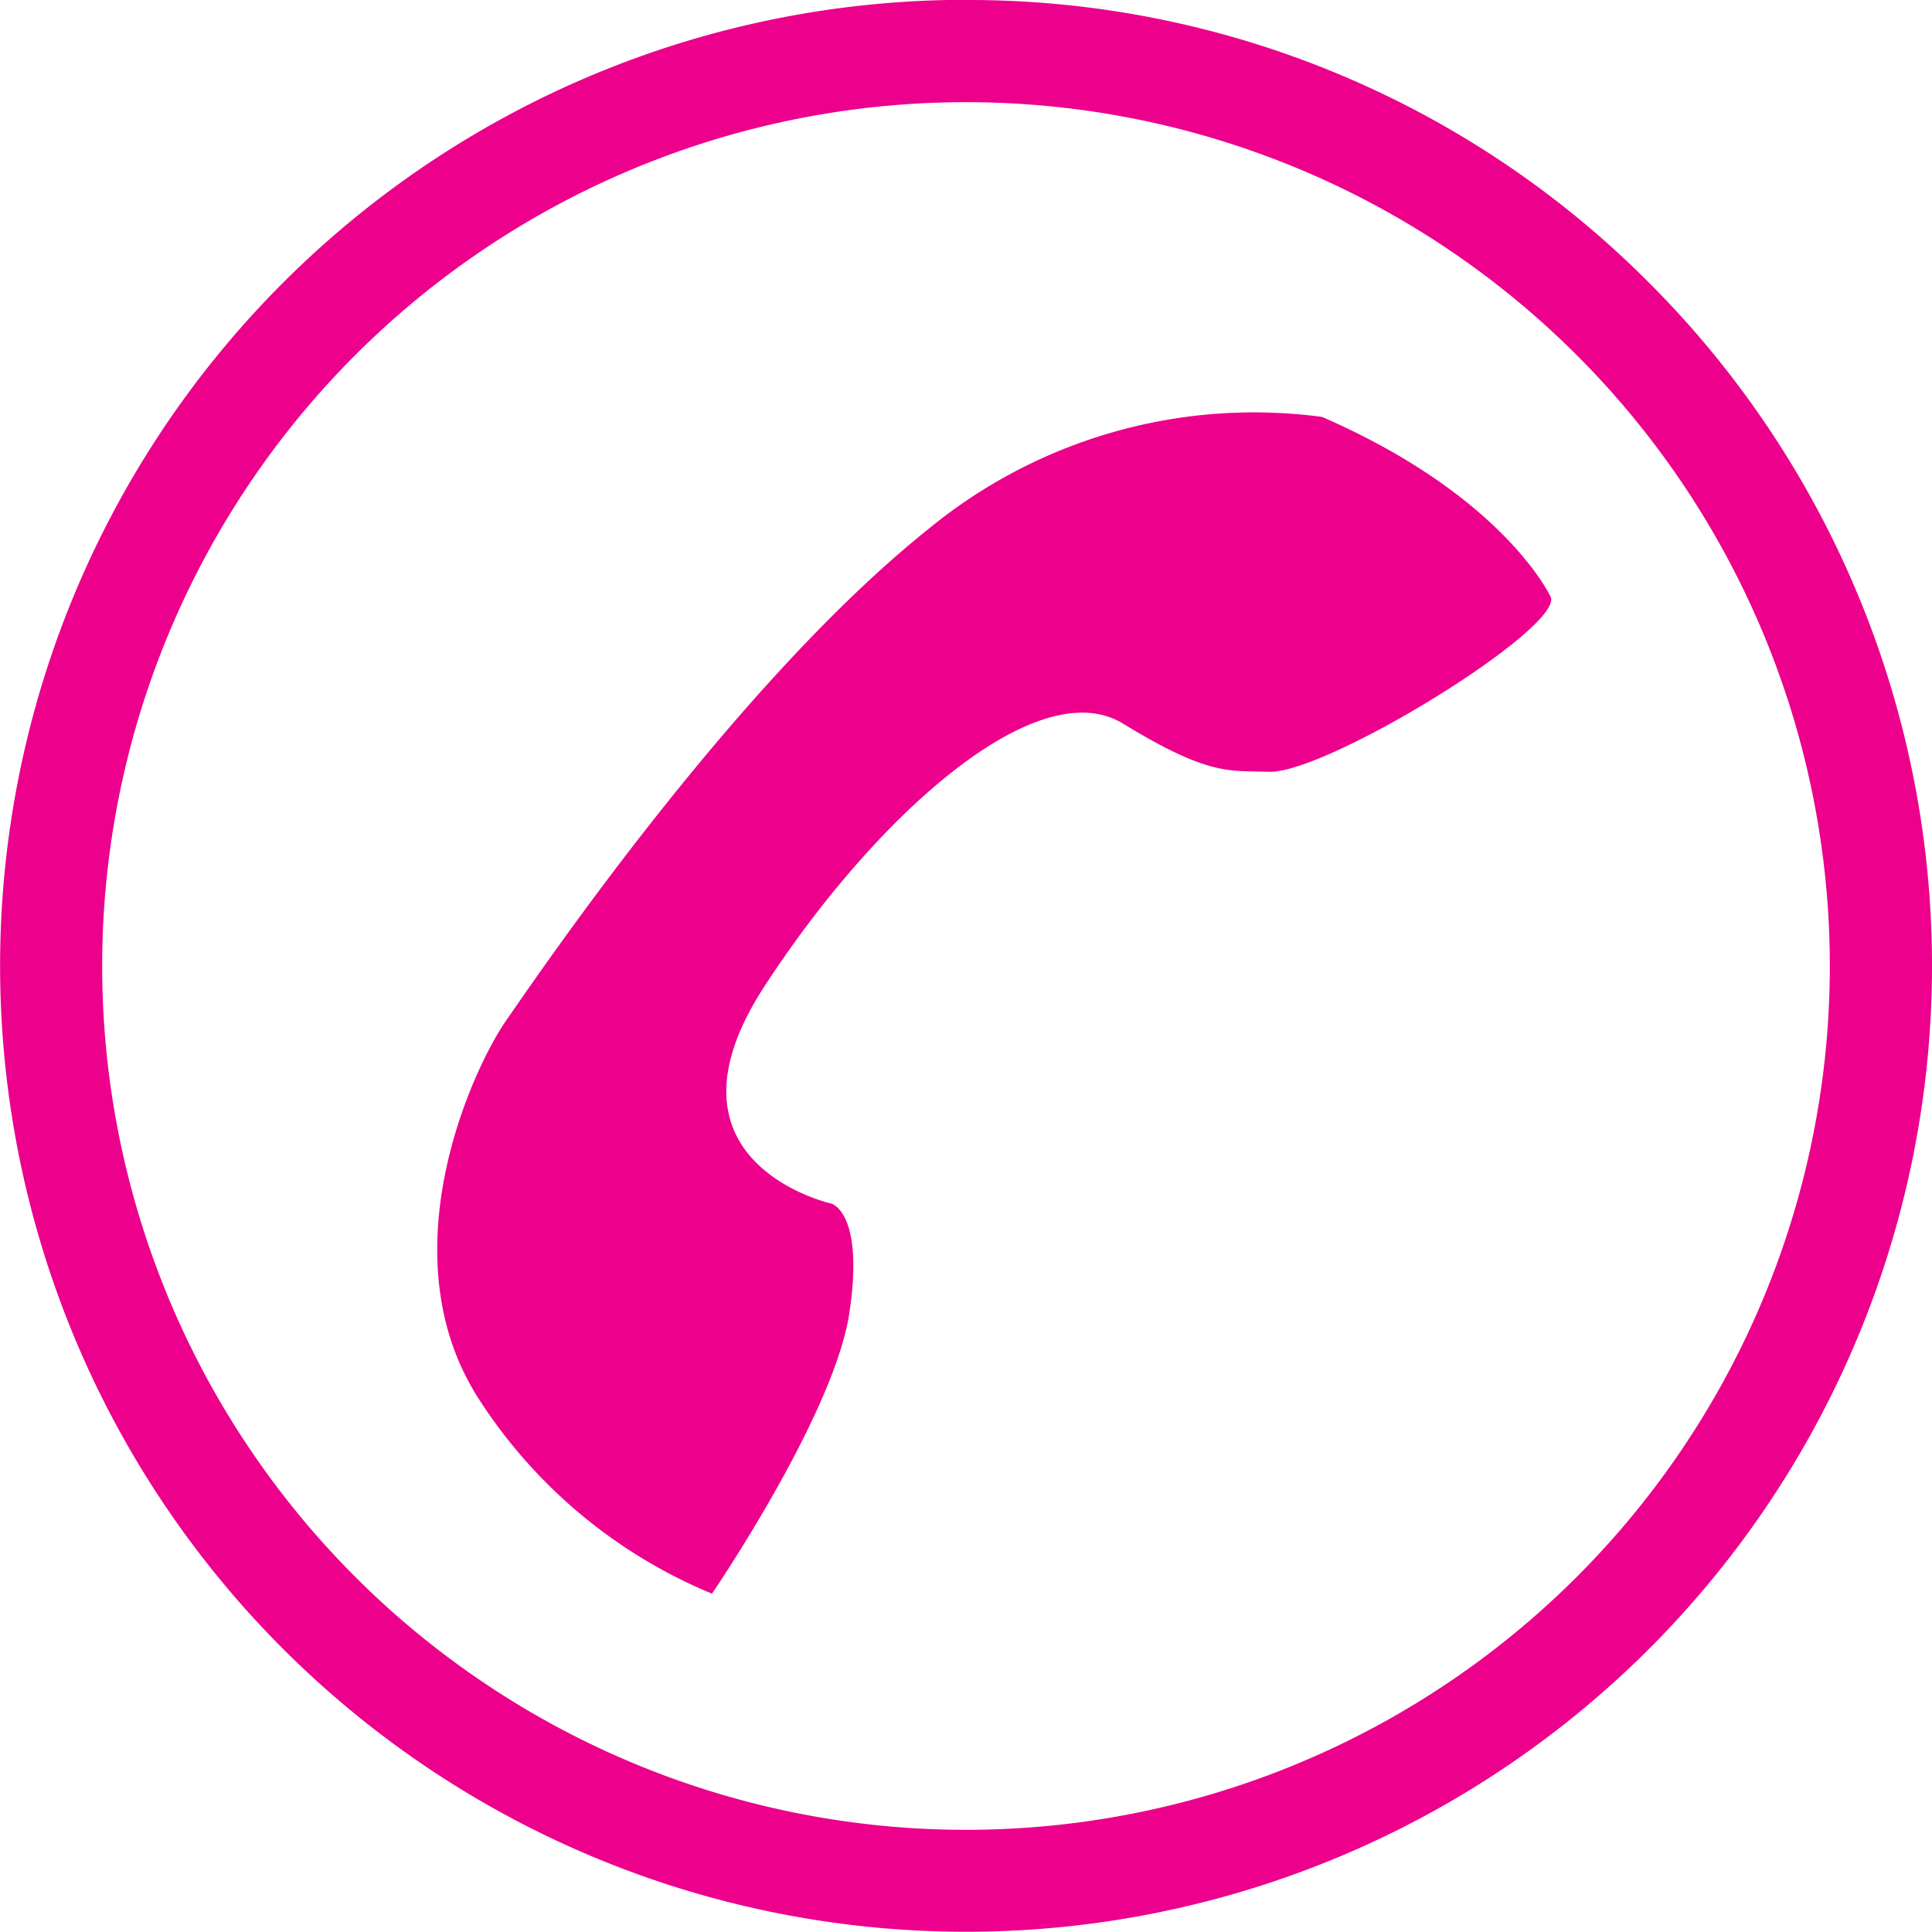
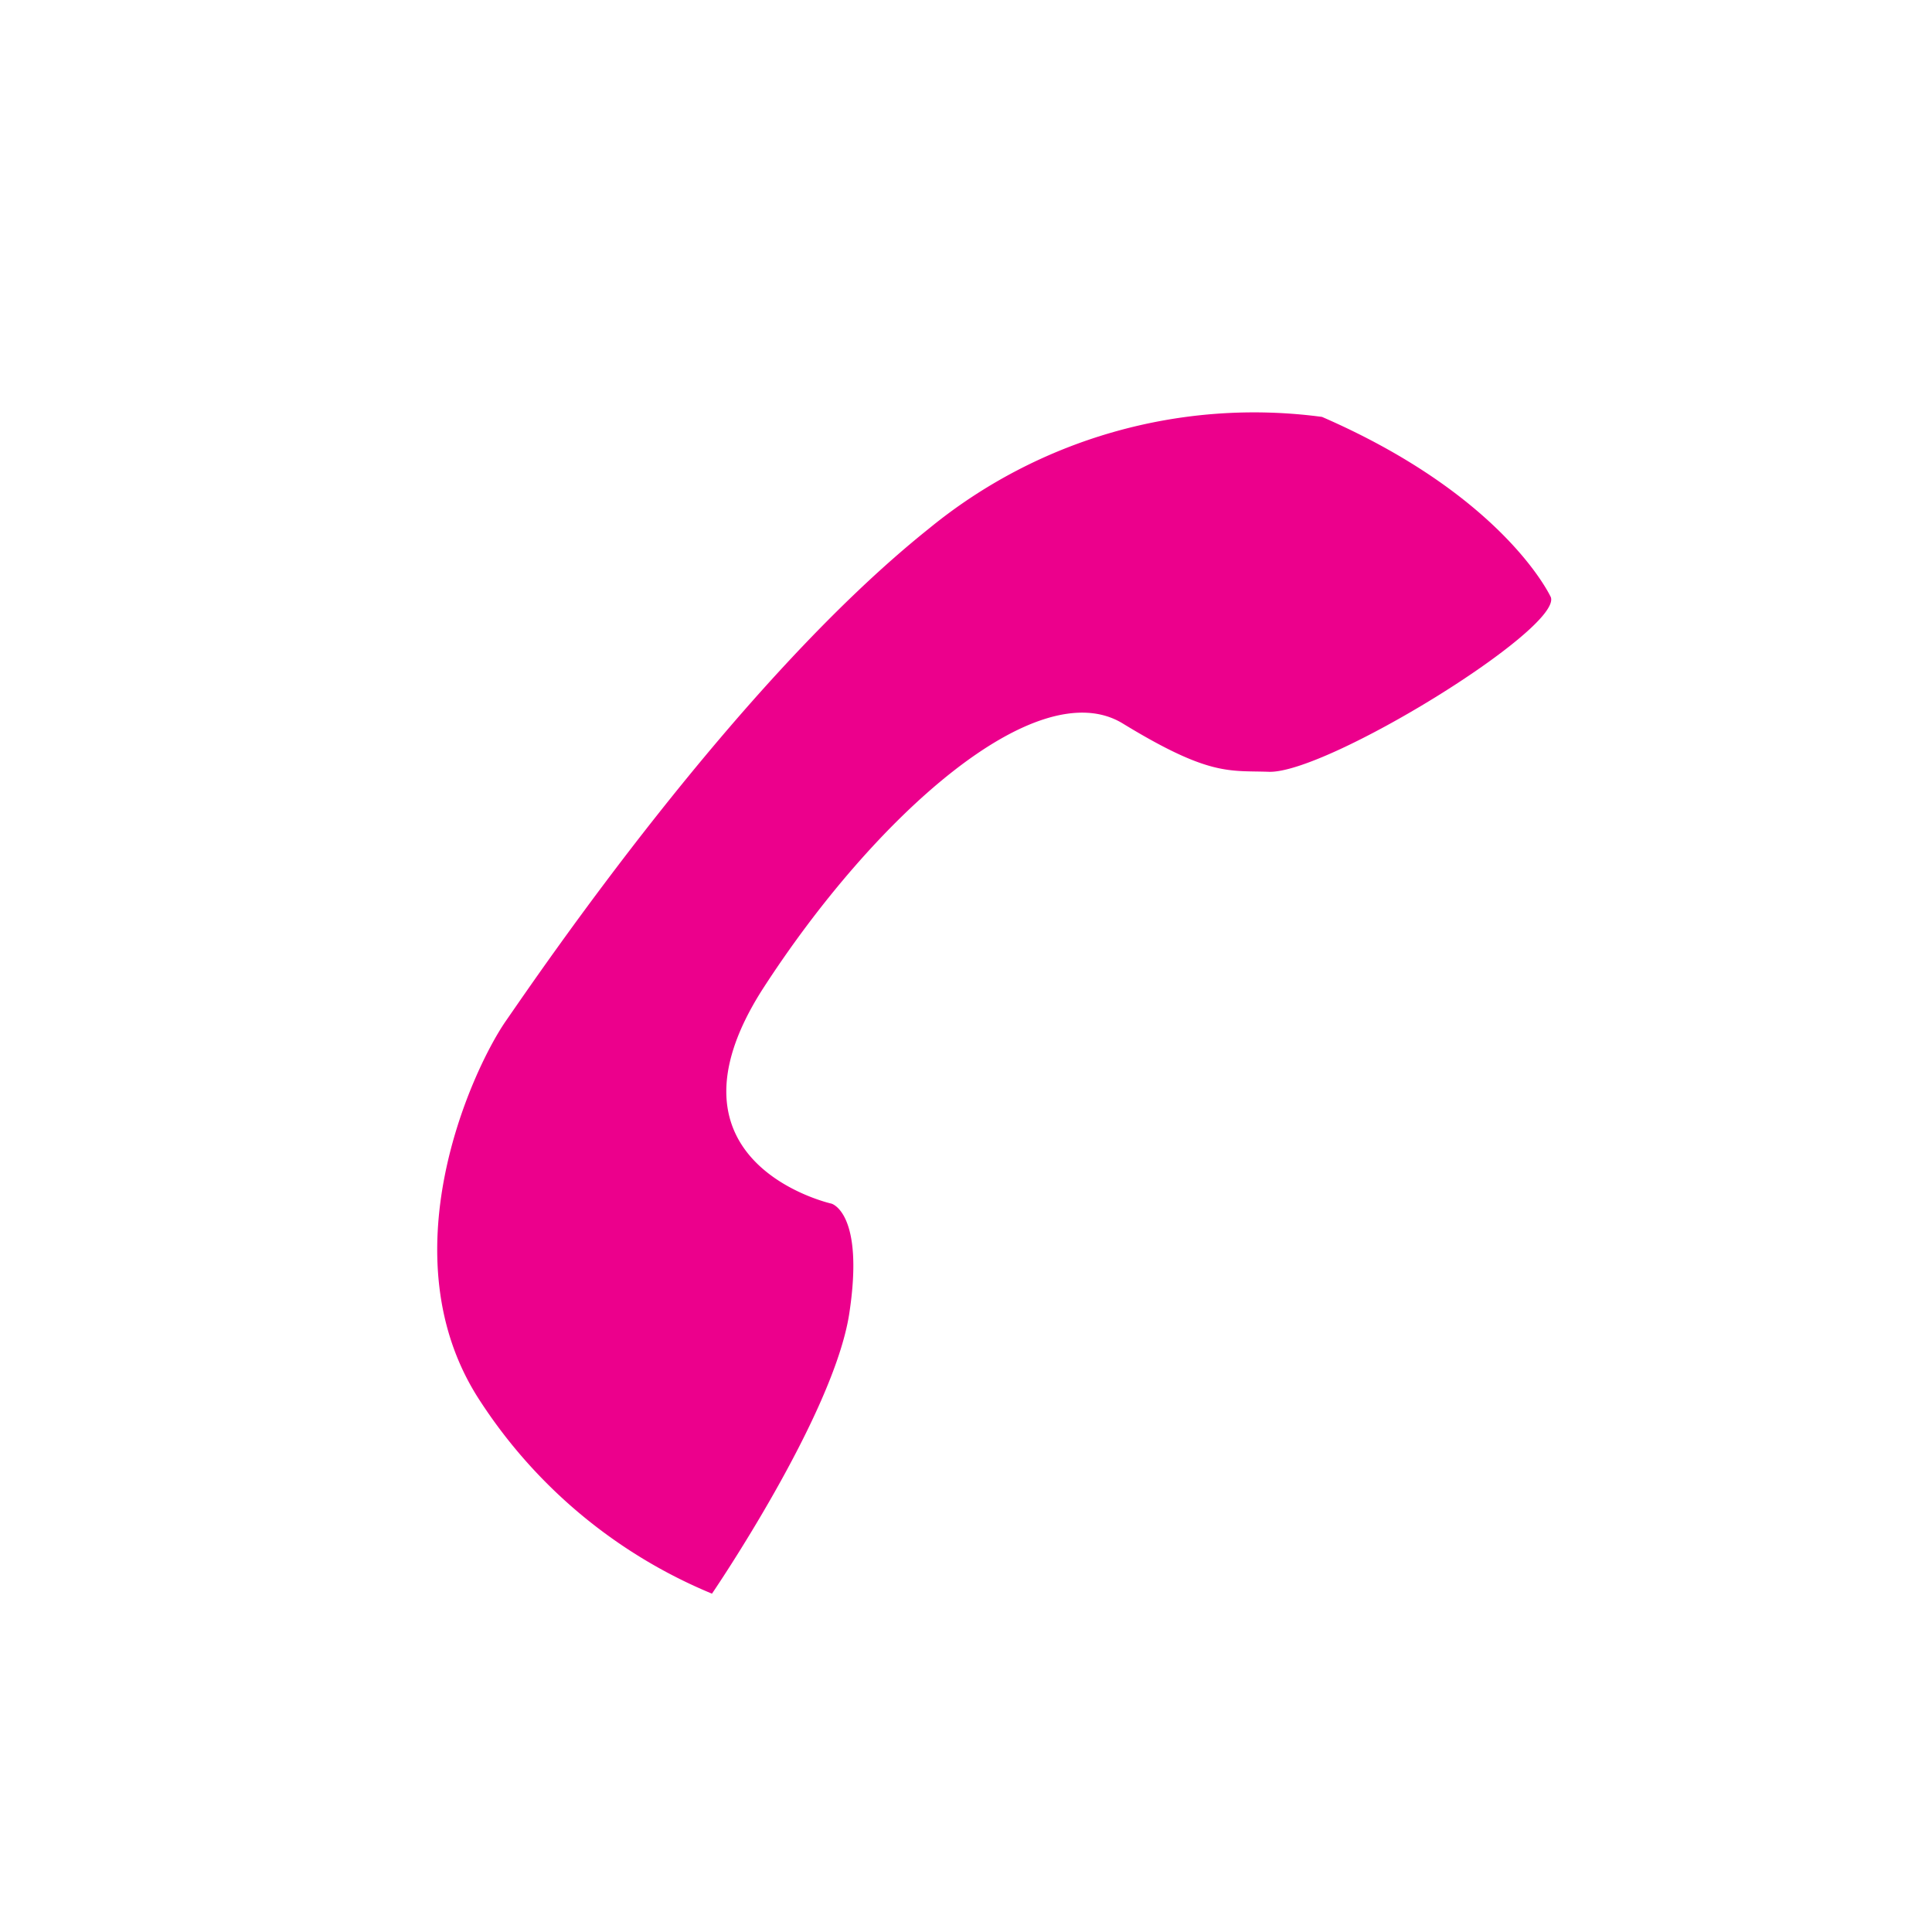
<svg xmlns="http://www.w3.org/2000/svg" width="49.086" height="49.086" viewBox="0 0 49.086 49.086">
  <g id="ico-tel" transform="translate(-25.05 -20.66)">
-     <path id="Path_313" data-name="Path 313" d="M49.593,23.256A21.947,21.947,0,1,1,27.646,45.2,21.947,21.947,0,0,1,49.593,23.256m0-2.6a24.542,24.542,0,1,0,17.355,7.188A24.384,24.384,0,0,0,49.593,20.66h0Z" fill="#ec008c" />
    <path id="Path_314" data-name="Path 314" d="M103.625,73.639a13.031,13.031,0,0,0-9.986,2.838c-4.889,3.905-9.883,11.262-10.765,12.533-.853,1.25-3.038,5.986-.634,9.638a12.916,12.916,0,0,0,5.887,4.889s3.085-4.517,3.487-7.109c.394-2.572-.45-2.8-.45-2.8S86.6,92.612,89.4,88.2c2.844-4.414,6.98-8.1,9.163-6.772,2.206,1.347,2.7,1.192,3.715,1.228,1.473.044,7.428-3.626,7.163-4.434,0,0-1.164-2.562-5.822-4.586h0Z" transform="translate(-44.988 -42.387)" fill="#ec008c" fill-rule="evenodd" />
  </g>
</svg>